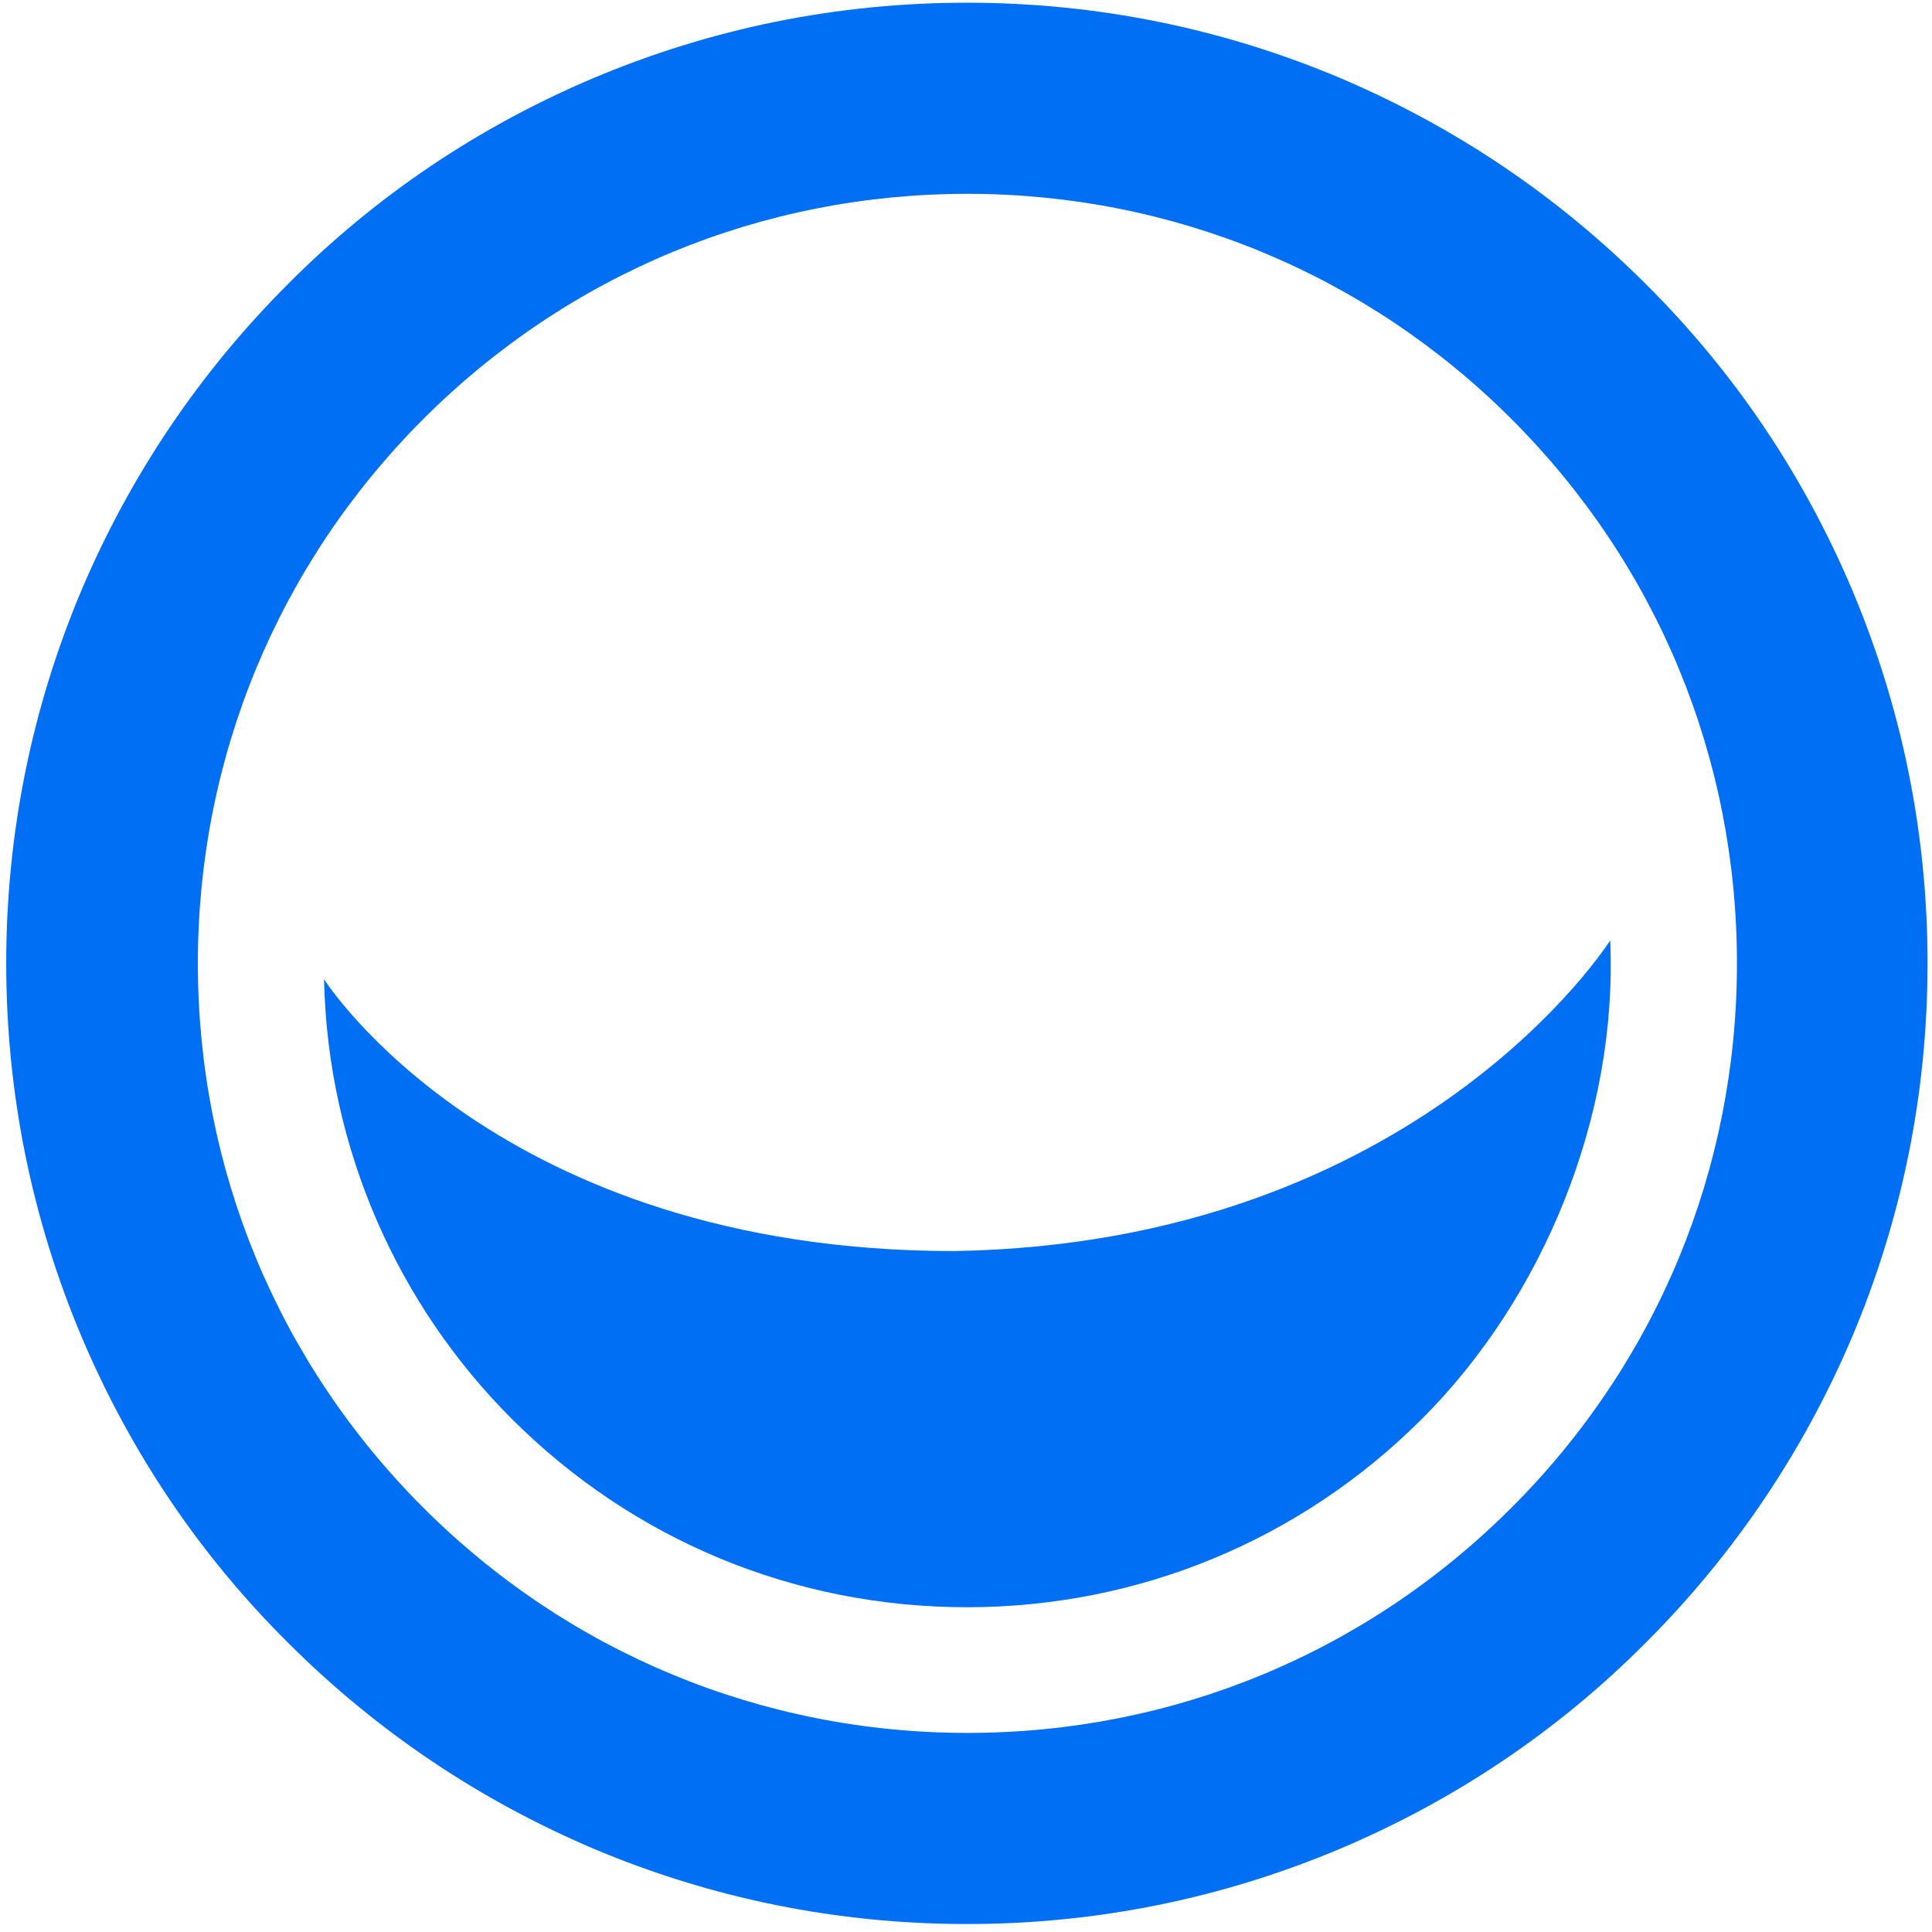
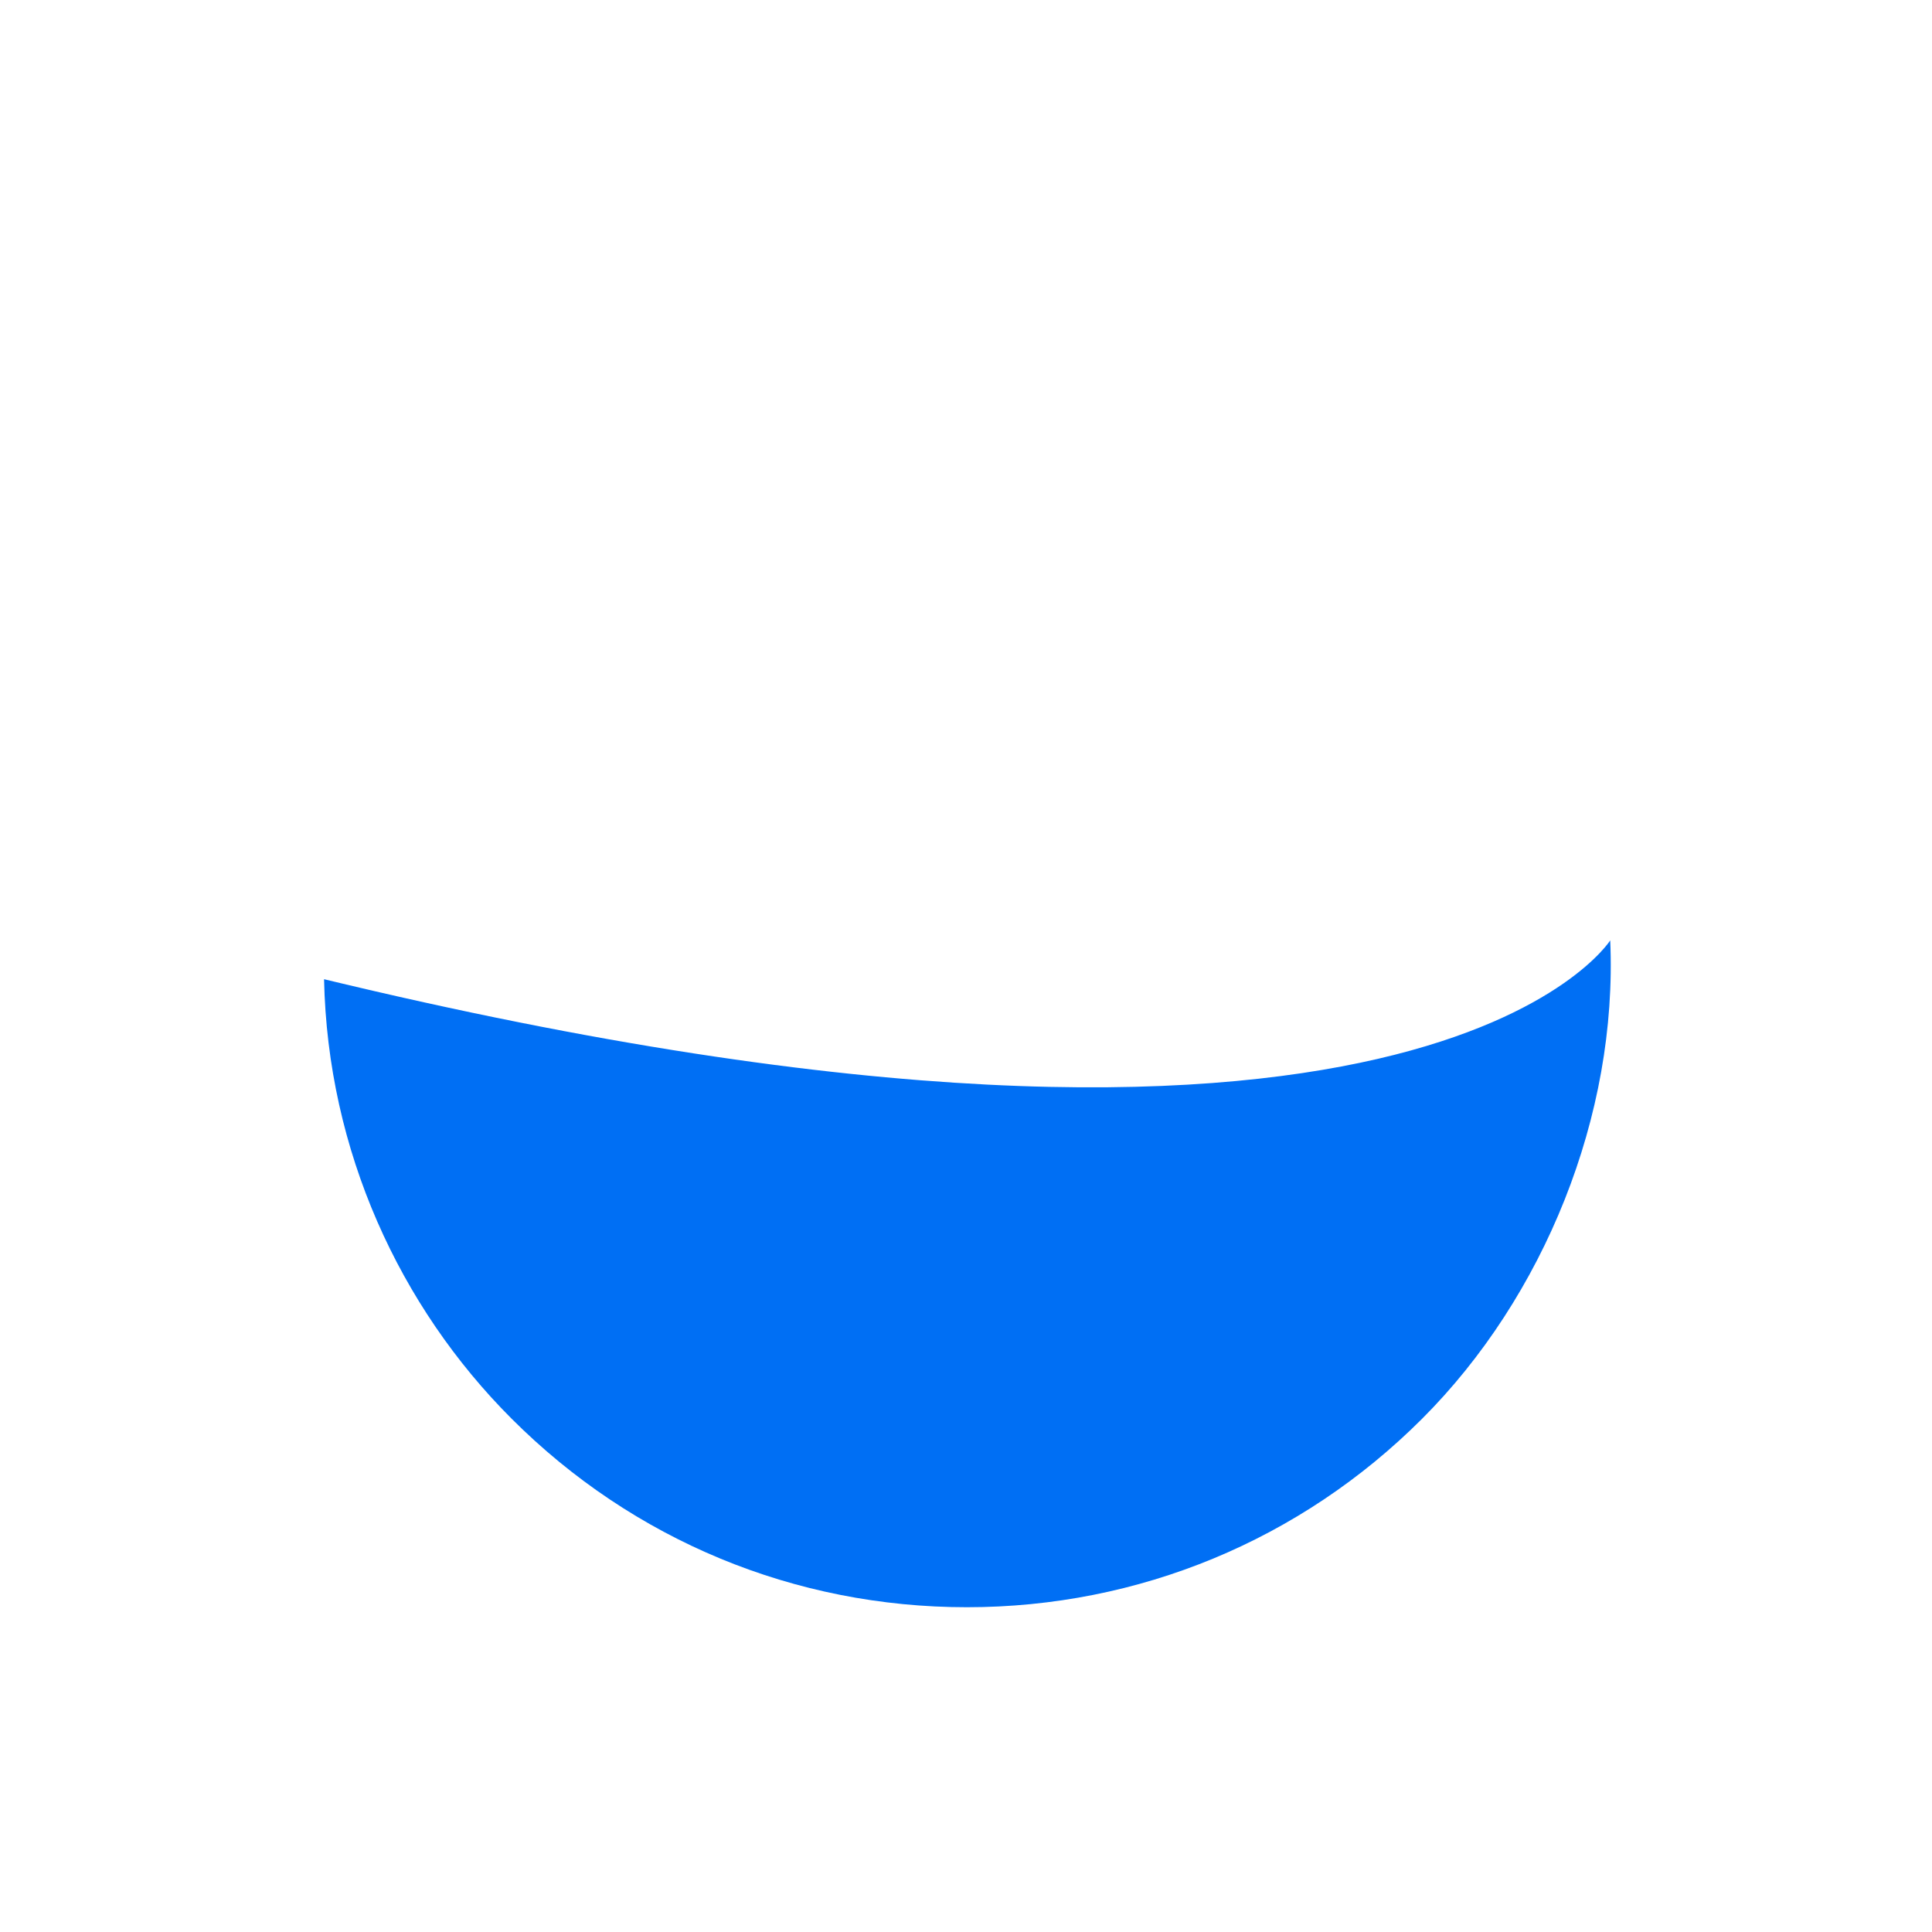
<svg xmlns="http://www.w3.org/2000/svg" width="181" height="181" viewBox="0 0 181 181" fill="none">
-   <path d="M173.498 55.211C168.95 44.487 162.488 34.865 154.206 26.631C145.924 18.349 136.302 11.886 125.626 7.339C114.52 2.647 102.743 0.253 90.584 0.253C78.424 0.253 66.647 2.647 55.541 7.339C44.818 11.886 35.195 18.349 26.961 26.631C18.679 34.913 12.216 44.535 7.669 55.211C2.977 66.317 0.583 78.094 0.583 90.253C0.583 102.413 2.977 114.19 7.669 125.296C12.216 136.019 18.679 145.642 26.961 153.876C35.243 162.158 44.865 168.62 55.541 173.168C66.647 177.86 78.424 180.253 90.584 180.253C102.743 180.253 114.52 177.86 125.626 173.168C136.349 168.62 145.972 162.158 154.206 153.876C162.488 145.594 168.95 135.972 173.498 125.296C178.19 114.19 180.583 102.413 180.583 90.253C180.583 78.094 178.19 66.317 173.498 55.211ZM141.615 141.237C127.972 154.881 109.876 162.349 90.631 162.349C71.387 162.349 53.243 154.833 39.647 141.237C26.004 127.594 18.536 109.498 18.536 90.253C18.536 71.009 26.052 52.865 39.647 39.269C53.291 25.626 71.387 18.158 90.631 18.158C109.876 18.158 128.02 25.674 141.615 39.269C155.259 52.913 162.727 71.009 162.727 90.253C162.727 109.498 155.259 127.594 141.615 141.237Z" fill="#006FF4" />
-   <path d="M150.854 88.1C151.572 104.52 144.63 121.515 133.237 132.909C121.843 144.302 106.668 150.574 90.583 150.574C74.45 150.574 59.322 144.302 47.928 132.909C37.444 122.425 30.694 107.823 30.359 91.738C30.359 91.738 46.444 117.206 89.386 117.206C132.95 116.488 150.854 88.1 150.854 88.1Z" fill="#006FF4" />
+   <path d="M150.854 88.1C151.572 104.52 144.63 121.515 133.237 132.909C121.843 144.302 106.668 150.574 90.583 150.574C74.45 150.574 59.322 144.302 47.928 132.909C37.444 122.425 30.694 107.823 30.359 91.738C132.95 116.488 150.854 88.1 150.854 88.1Z" fill="#006FF4" />
</svg>